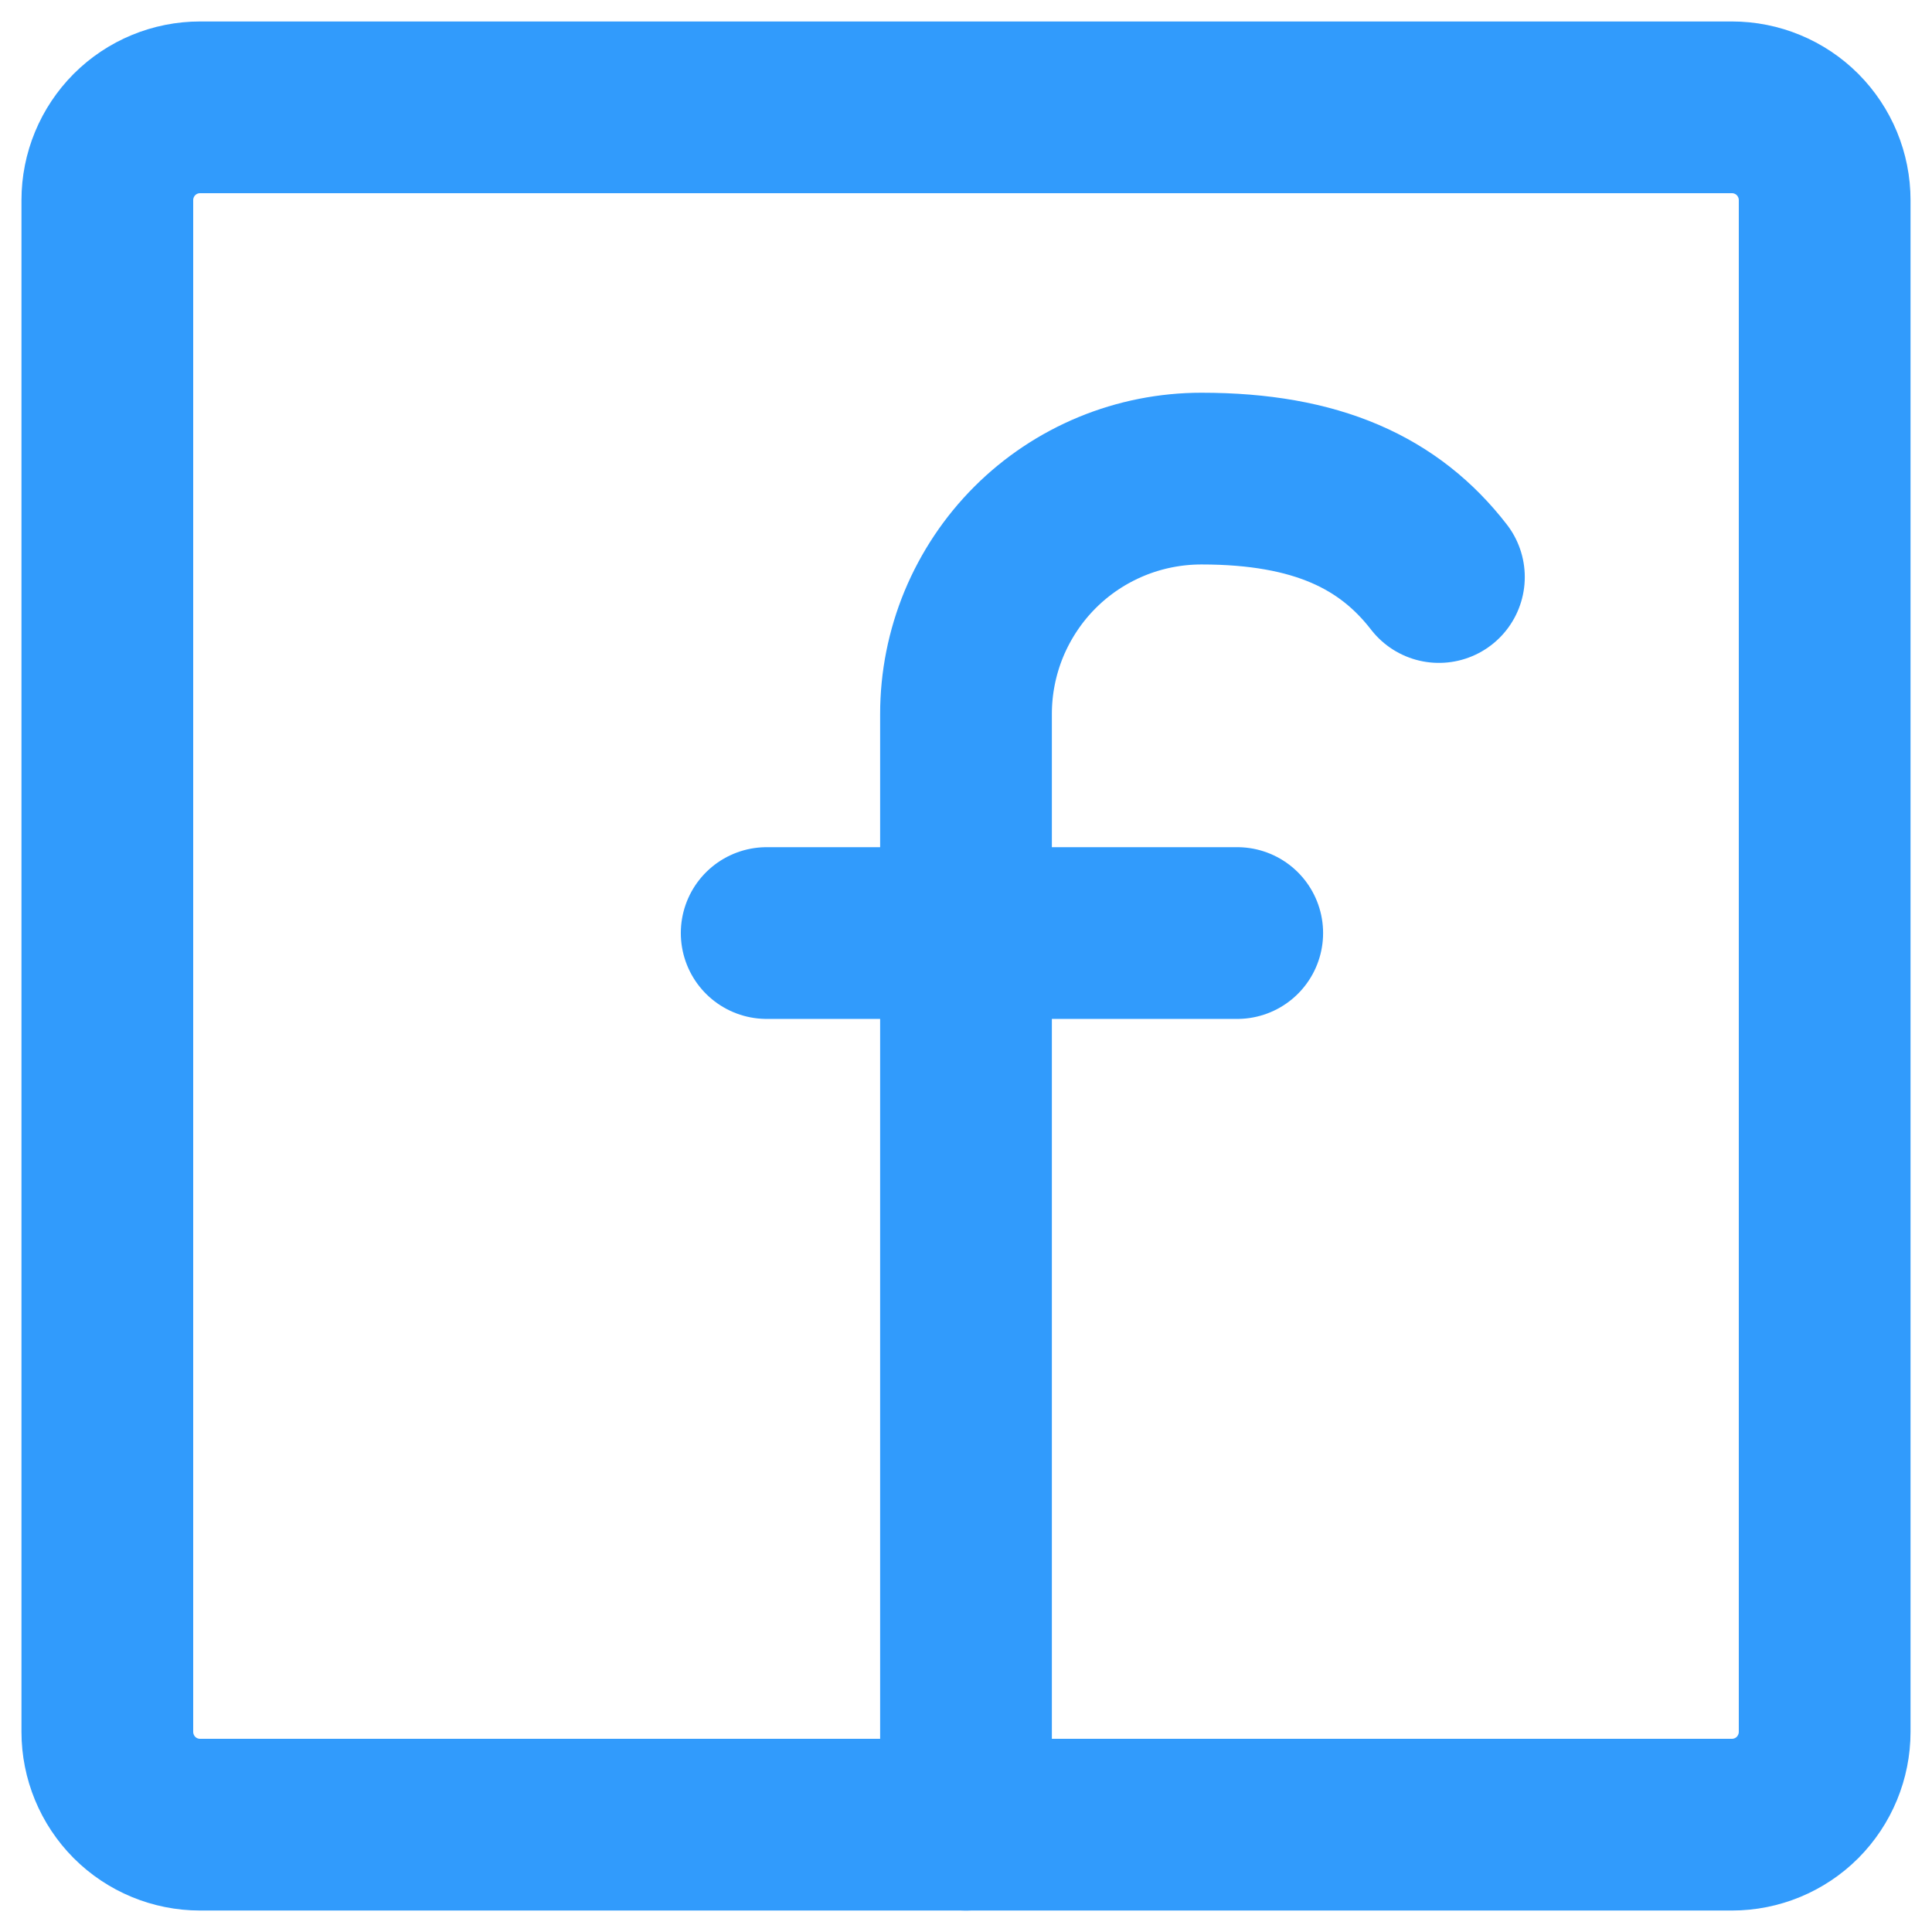
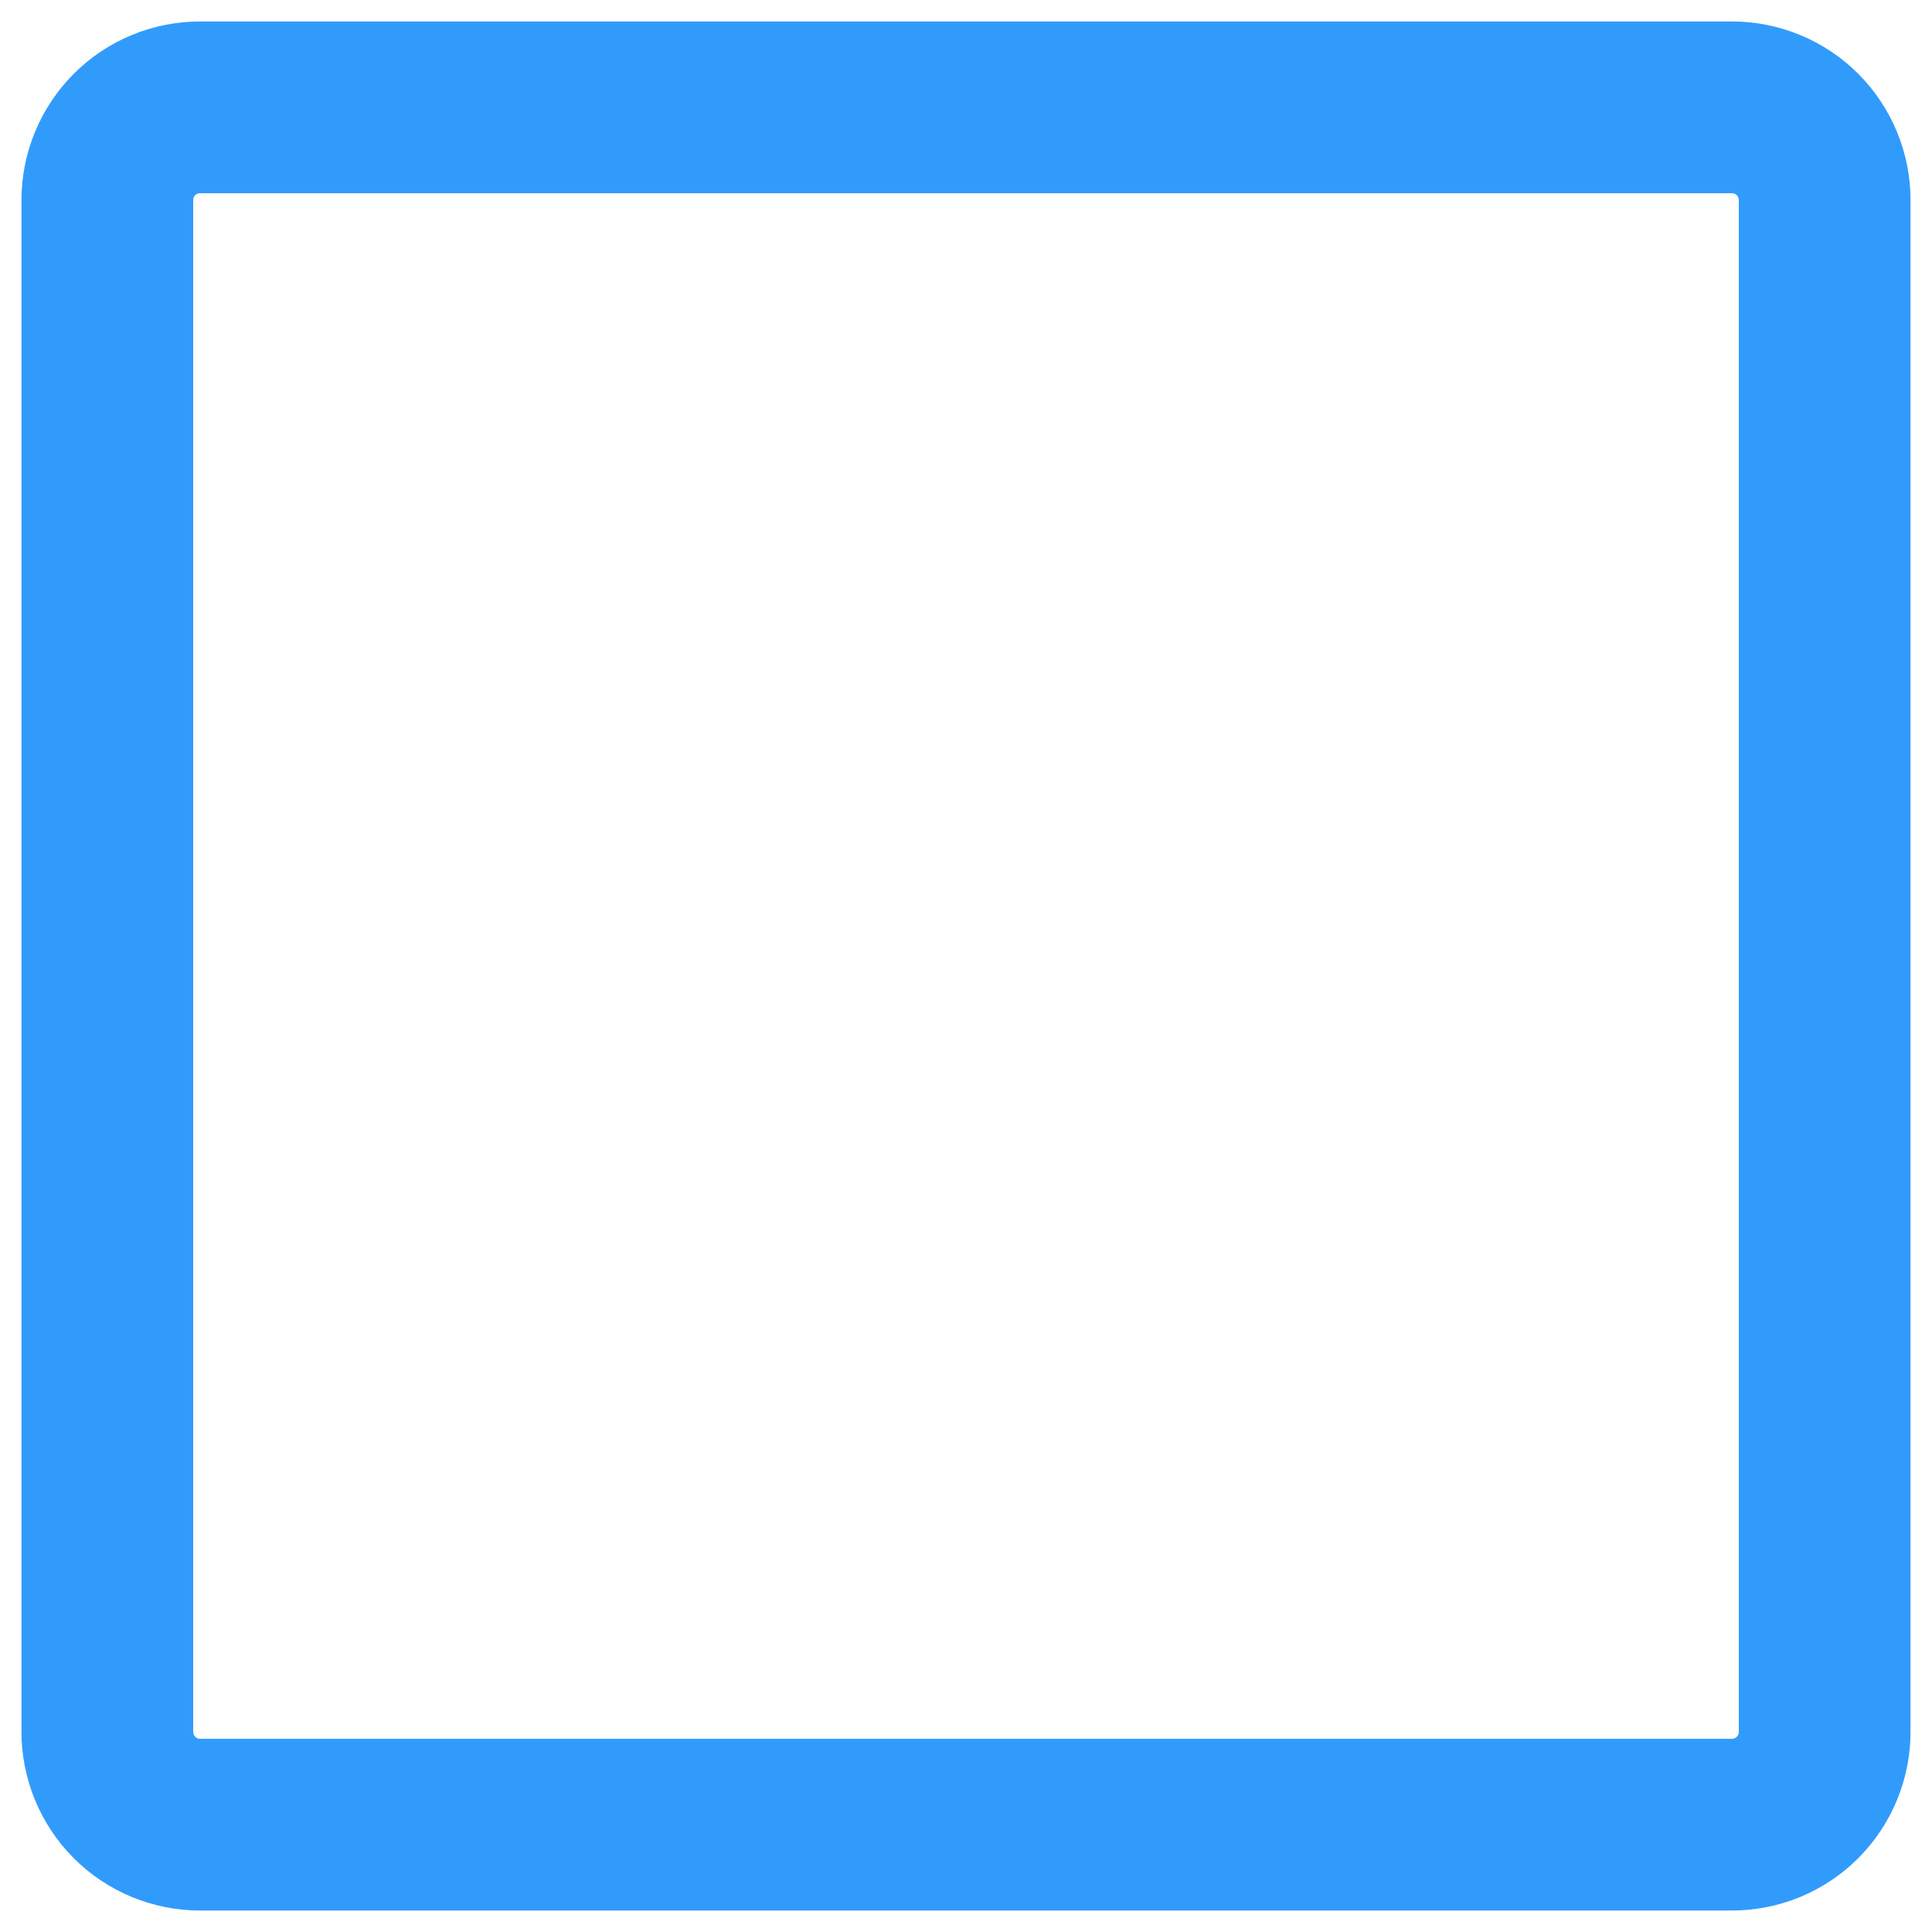
<svg xmlns="http://www.w3.org/2000/svg" width="18" height="18" viewBox="0 0 18 18" fill="none">
-   <path d="M9 17V6.652C9 6.364 9.057 6.078 9.167 5.812C9.278 5.546 9.439 5.304 9.643 5.1C9.847 4.896 10.089 4.735 10.355 4.625C10.621 4.515 10.907 4.459 11.194 4.459C12.27 4.459 12.944 4.779 13.406 5.376M7.143 8.693H11.527" stroke="#319BFC" stroke-width="1.6" stroke-linecap="round" stroke-linejoin="round" />
  <path d="M1.864 1C1.635 1 1.415 1.091 1.253 1.253C1.091 1.416 1 1.635 1 1.865V1.865V16.135C1 16.364 1.091 16.584 1.253 16.747C1.415 16.909 1.635 17 1.864 17H16.136C16.365 17 16.585 16.909 16.747 16.747C16.909 16.584 17 16.364 17 16.135V1.865C17 1.635 16.909 1.416 16.747 1.253C16.585 1.091 16.365 1 16.136 1H1.864Z" stroke="#319BFC" stroke-width="1.6" stroke-linecap="round" stroke-linejoin="round" />
</svg>